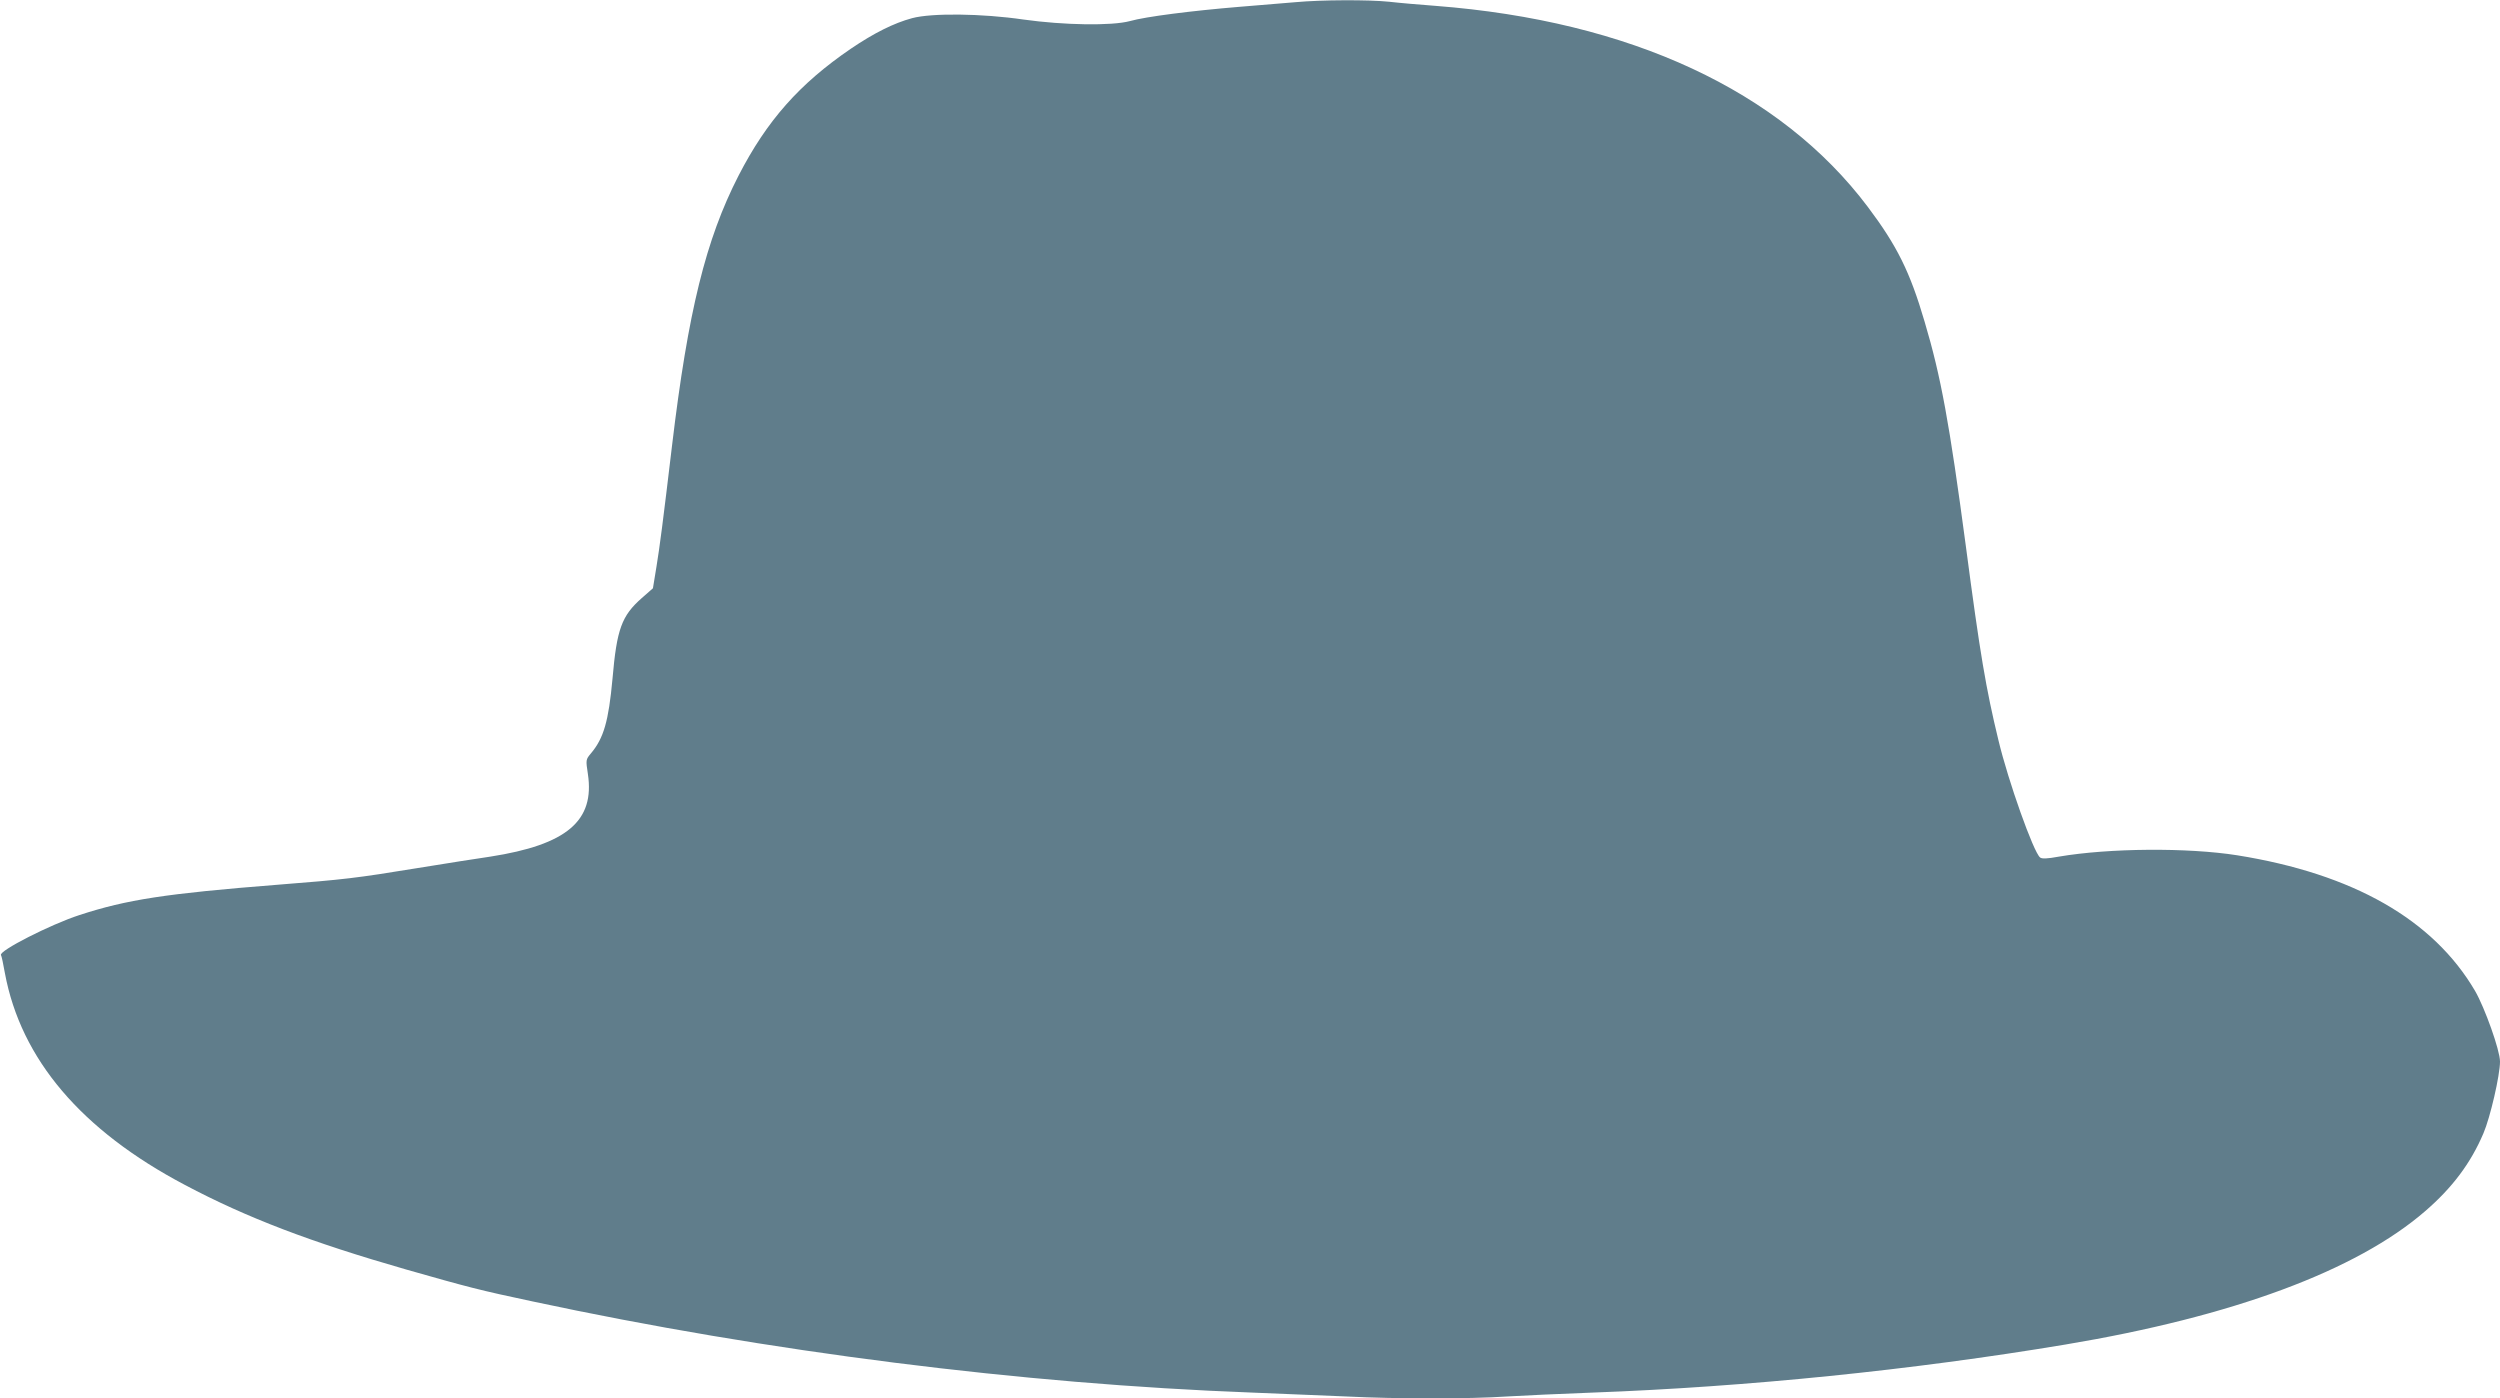
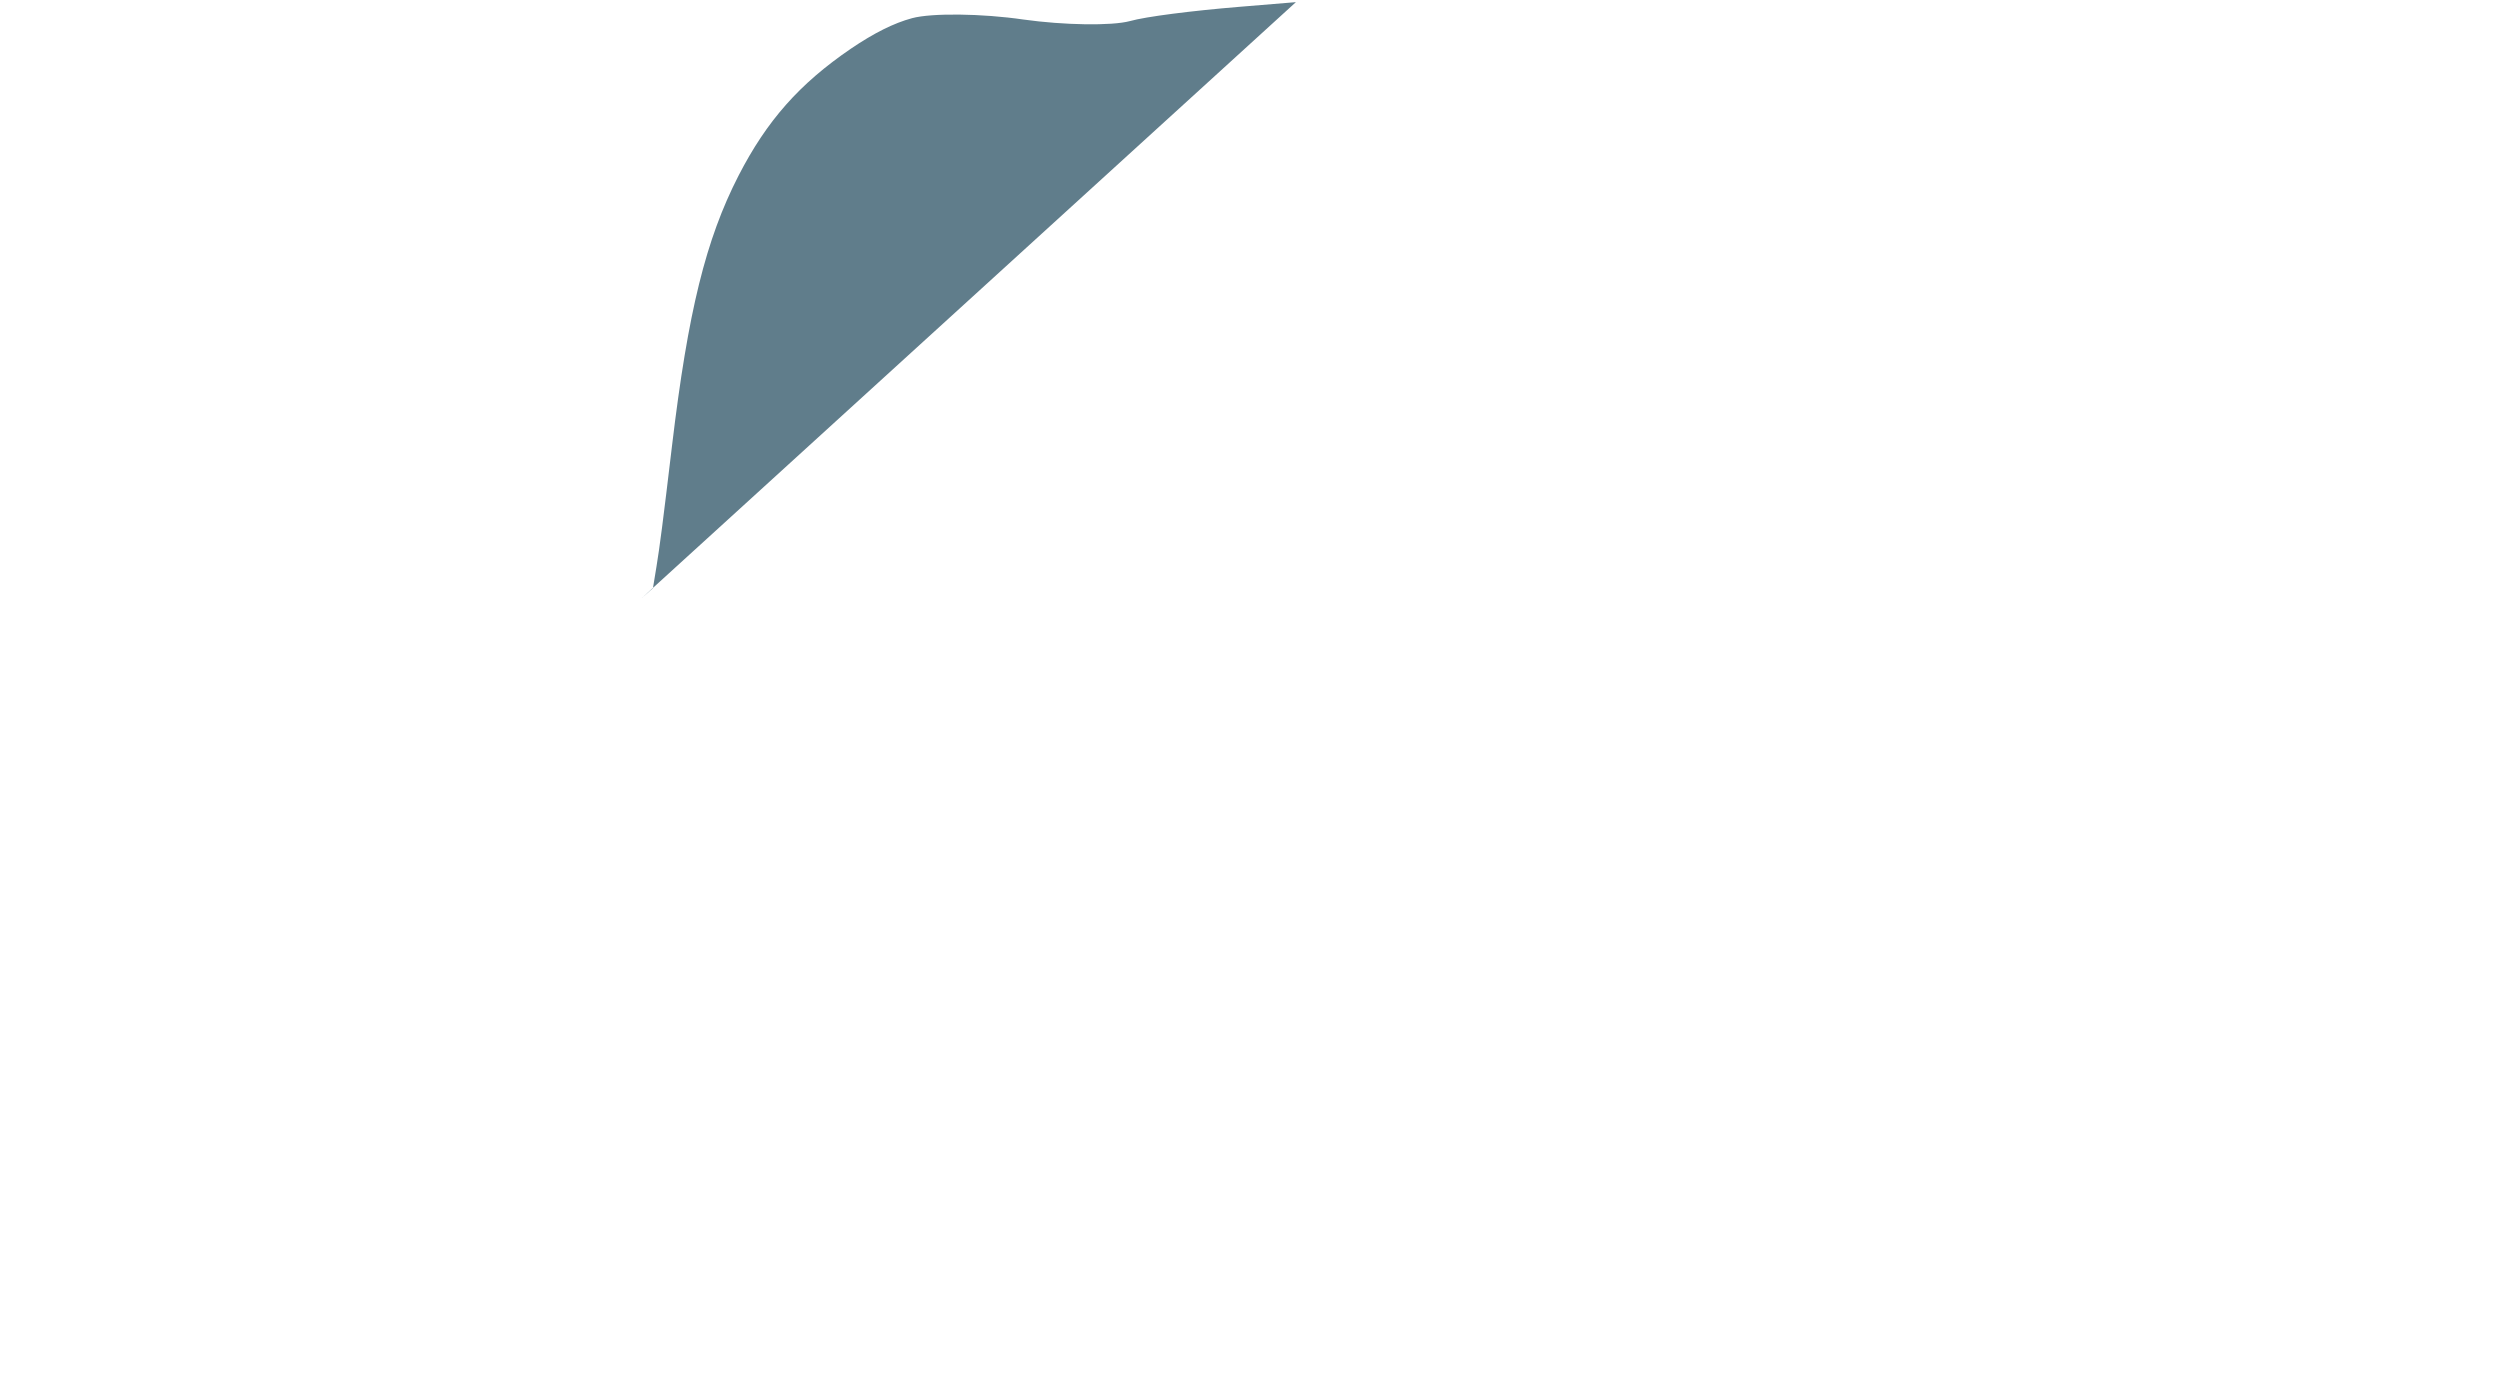
<svg xmlns="http://www.w3.org/2000/svg" version="1.0" width="1280pt" height="716pt" viewBox="0 0 1280 716" preserveAspectRatio="xMidYMid meet">
  <g transform="translate(0,716) scale(0.1,-0.1)" fill="#607d8b" stroke="none">
-     <path d="M6635 7149 c-49 -4 -180 -15 -290 -24 -242 -20 -479 -50 -560 -73 -93 -25 -338 -21 -545 8 -211 31 -470 34 -570 7 -93 -25 -195 -76 -313 -156 -264 -180 -431 -369 -576 -651 -167 -326 -258 -693 -340 -1380 -47 -395 -63 -518 -80 -622 l-18 -110 -57 -50 c-103 -91 -128 -158 -150 -413 -20 -218 -45 -305 -111 -383 -26 -31 -26 -33 -15 -105 36 -240 -108 -362 -500 -423 -58 -8 -226 -35 -375 -59 -312 -51 -371 -58 -715 -85 -571 -45 -771 -76 -1013 -155 -148 -48 -415 -184 -402 -205 3 -4 12 -46 20 -92 82 -441 391 -805 922 -1085 317 -168 645 -293 1133 -433 316 -90 376 -106 650 -164 1200 -257 2503 -422 3680 -466 157 -6 375 -15 485 -20 257 -13 629 -13 820 0 83 5 281 14 440 20 788 29 1636 115 2420 246 856 143 1490 378 1842 683 138 119 233 245 298 398 35 81 85 298 85 368 0 57 -78 276 -128 362 -214 365 -624 599 -1218 694 -253 40 -656 37 -913 -7 -60 -11 -87 -12 -96 -4 -34 28 -163 391 -213 600 -64 264 -94 441 -167 995 -84 629 -127 866 -211 1148 -75 256 -142 390 -291 588 -447 594 -1216 952 -2213 1029 -80 6 -186 15 -237 21 -106 11 -348 10 -478 -2z" />
+     <path d="M6635 7149 c-49 -4 -180 -15 -290 -24 -242 -20 -479 -50 -560 -73 -93 -25 -338 -21 -545 8 -211 31 -470 34 -570 7 -93 -25 -195 -76 -313 -156 -264 -180 -431 -369 -576 -651 -167 -326 -258 -693 -340 -1380 -47 -395 -63 -518 -80 -622 l-18 -110 -57 -50 z" />
  </g>
</svg>